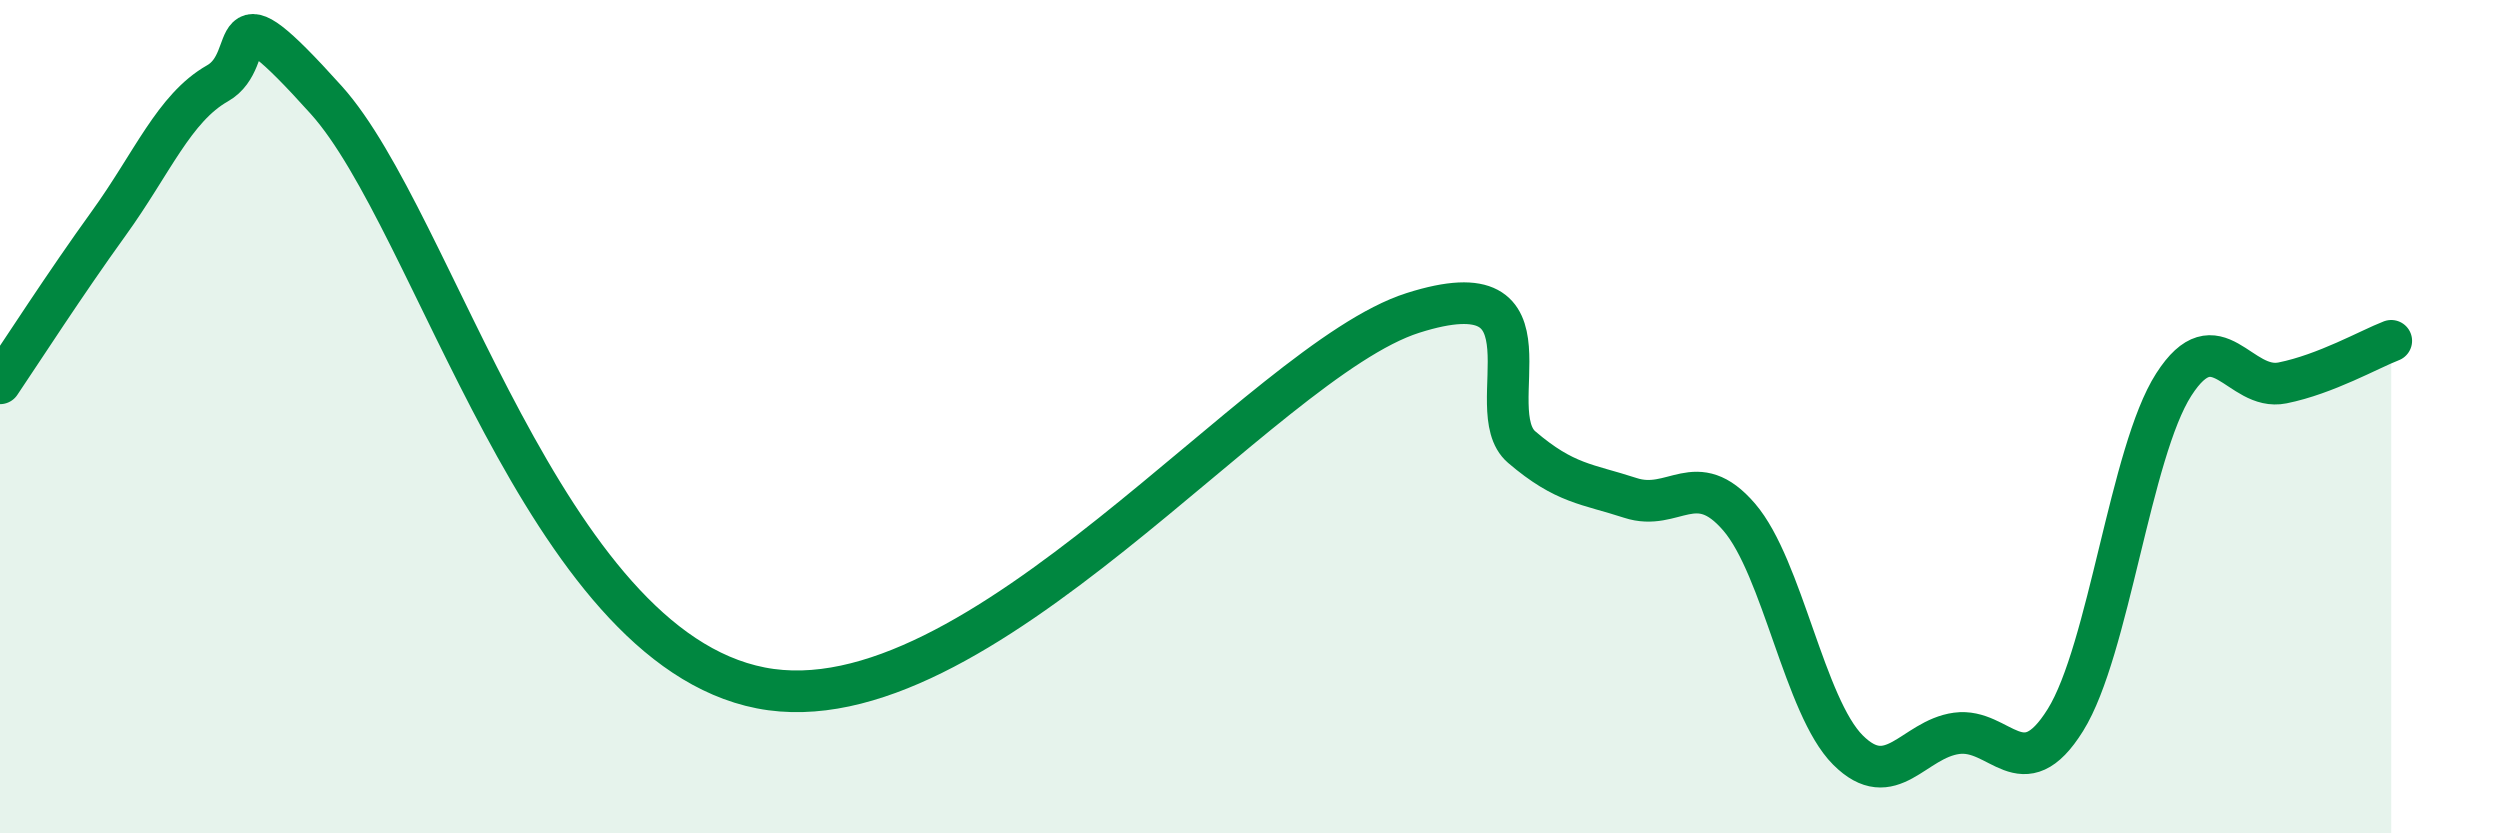
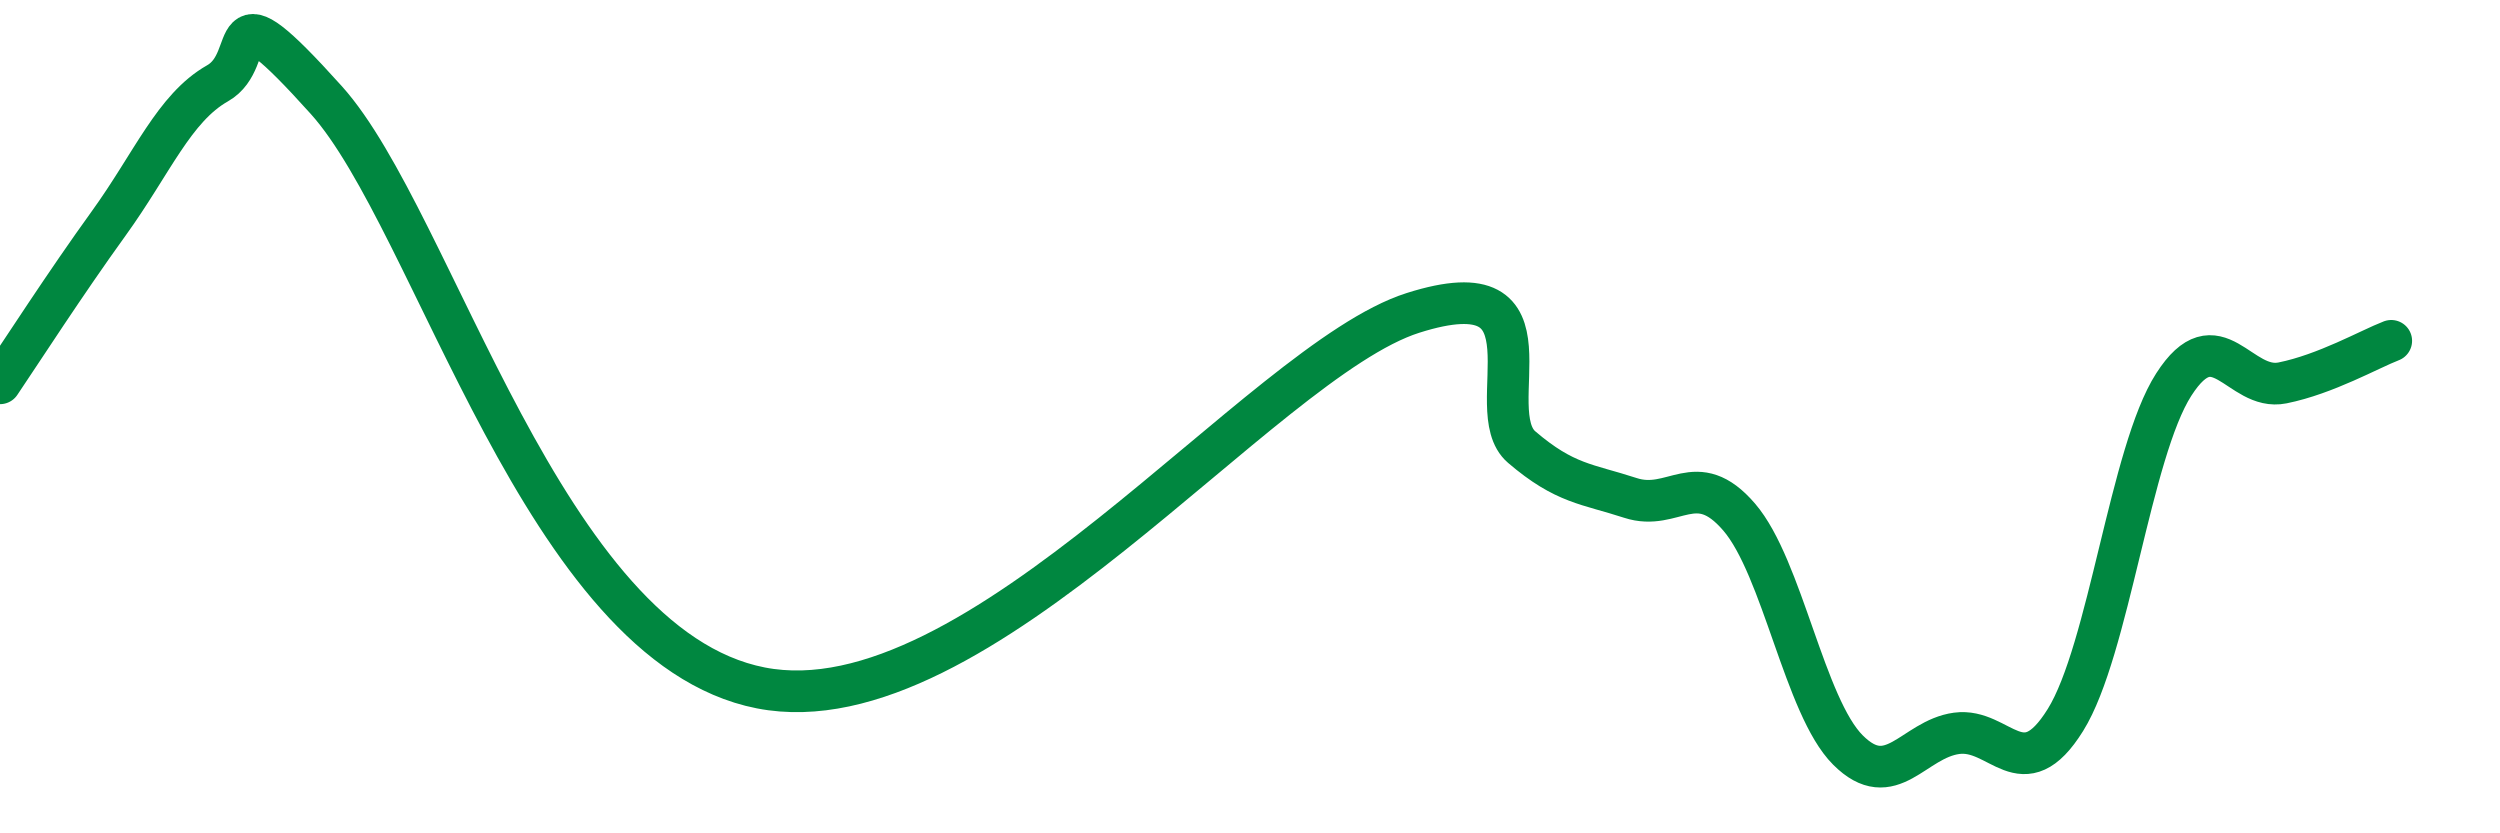
<svg xmlns="http://www.w3.org/2000/svg" width="60" height="20" viewBox="0 0 60 20">
-   <path d="M 0,9.2 C 0.52,8.43 1.57,6.8 2.61,5.36 C 3.65,3.92 4.18,2.59 5.22,2 C 6.26,1.41 5.22,-0.5 7.83,2.4 C 10.44,5.3 13.04,15.49 18.26,16.51 C 23.48,17.53 30.26,8.67 33.91,7.51 C 37.56,6.35 35.48,9.84 36.52,10.73 C 37.56,11.62 38.09,11.61 39.13,11.95 C 40.17,12.29 40.7,11.2 41.74,12.41 C 42.78,13.62 43.31,16.96 44.35,18 C 45.39,19.04 45.92,17.74 46.96,17.6 C 48,17.46 48.53,18.95 49.57,17.28 C 50.61,15.61 51.13,10.85 52.17,9.23 C 53.21,7.61 53.74,9.4 54.78,9.19 C 55.82,8.98 56.87,8.38 57.39,8.18L57.39 20L0 20Z" fill="#008740" opacity="0.1" stroke-linecap="round" stroke-linejoin="round" />
  <path d="M 0,9.2 C 0.52,8.43 1.57,6.8 2.61,5.36 C 3.65,3.92 4.18,2.59 5.22,2 C 6.26,1.41 5.22,-0.5 7.83,2.4 C 10.44,5.3 13.04,15.49 18.26,16.51 C 23.48,17.53 30.26,8.67 33.91,7.51 C 37.56,6.35 35.48,9.84 36.52,10.73 C 37.56,11.62 38.09,11.61 39.13,11.95 C 40.17,12.29 40.7,11.2 41.74,12.41 C 42.78,13.62 43.31,16.96 44.35,18 C 45.39,19.04 45.92,17.74 46.96,17.6 C 48,17.46 48.53,18.95 49.57,17.28 C 50.61,15.61 51.13,10.85 52.17,9.23 C 53.21,7.61 53.74,9.4 54.78,9.19 C 55.82,8.98 56.87,8.38 57.39,8.18" stroke="#008740" stroke-width="1" fill="none" stroke-linecap="round" stroke-linejoin="round" />
</svg>